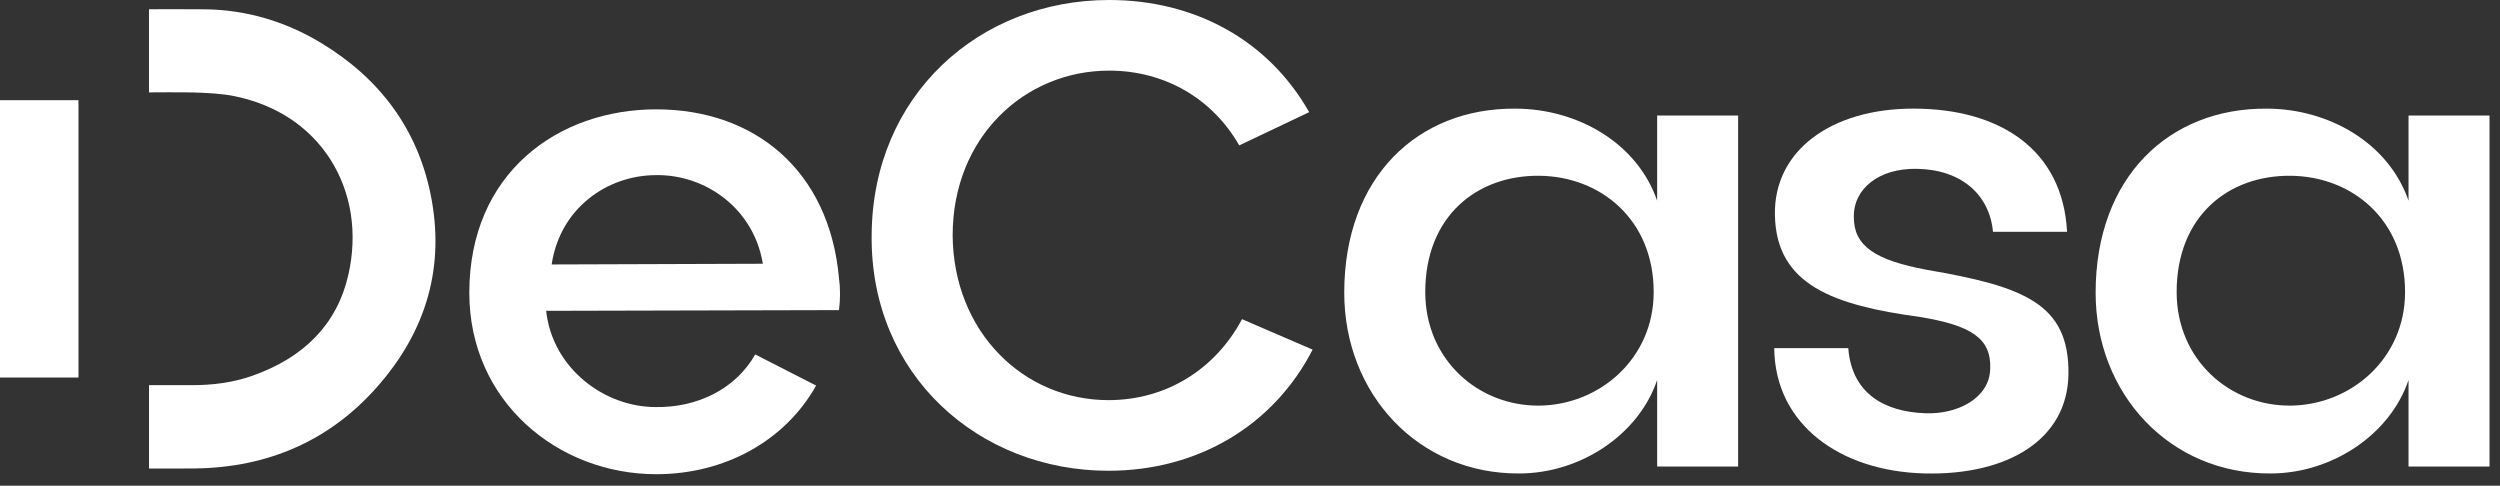
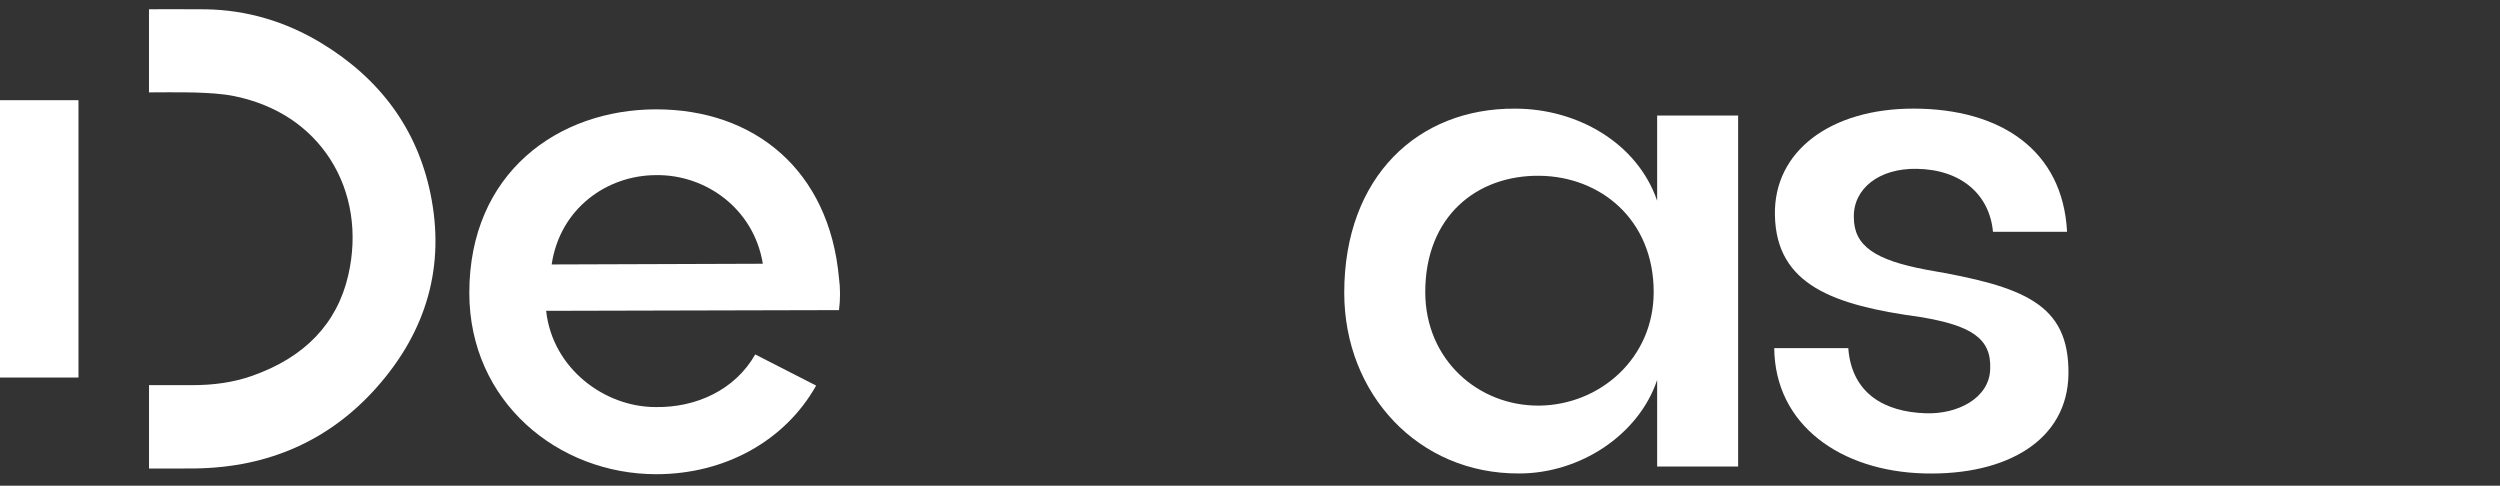
<svg xmlns="http://www.w3.org/2000/svg" fill="none" height="100%" overflow="visible" preserveAspectRatio="none" style="display: block;" viewBox="0 0 175 34" width="100%">
  <rect x="0" y="0" width="175" height="34" fill="#333333" stroke="none" />
  <g id="Frame 48095498">
    <g id="Group">
      <g id="Group 19">
        <path d="M13.67 32.791C18.814 32.722 23.082 30.816 26.361 27.126C29.898 23.145 31.168 18.582 30.134 13.561C29.208 9.065 26.629 5.512 22.467 3C19.974 1.495 17.274 0.706 14.442 0.652C13.475 0.635 10.429 0.648 10.429 0.648V6.467C10.429 6.467 12.911 6.447 13.694 6.477C14.549 6.509 15.516 6.546 16.438 6.737C19.343 7.339 21.655 8.866 23.119 11.149C24.605 13.467 25.051 16.353 24.377 19.273C23.597 22.656 21.322 25.027 17.617 26.32C16.363 26.758 14.976 26.968 13.362 26.961C12.367 26.957 11.423 26.961 10.431 26.961V32.795C10.431 32.795 12.901 32.804 13.672 32.793L13.67 32.791Z" fill="white" id="Vector" />
        <path d="M5.493 7.013H-0.002V26.427H5.493V7.013Z" fill="white" id="Vector_2" />
      </g>
-       <path d="M61.015 16.477C61.064 6.64 68.575 6.61137e-05 77.637 6.61137e-05C83.647 6.61137e-05 88.782 2.811 91.642 7.851L86.747 10.178C84.858 6.882 81.514 4.944 77.637 4.944C71.726 4.944 66.686 9.597 66.686 16.477C66.735 23.213 71.628 28.009 77.59 28.009C81.612 28.009 85.053 25.878 86.942 22.341L91.884 24.474C89.17 29.757 83.889 32.953 77.588 32.953C68.525 32.953 60.918 26.266 61.015 16.477Z" fill="white" id="Vector_3" />
      <path d="M94.097 20.494C94.097 12.354 99.281 7.555 106.067 7.605C110.38 7.605 114.596 9.978 116 14.049V8.089H121.669V32.657H116V26.6C114.692 30.477 110.573 33.142 106.356 33.142C99.281 33.191 94.097 27.57 94.097 20.494ZM115.758 20.445C115.758 15.357 112.027 12.351 107.763 12.304C103.402 12.255 99.768 15.115 99.768 20.445C99.768 25.194 103.498 28.44 107.763 28.393C111.978 28.343 115.758 25.098 115.758 20.445Z" fill="white" id="Vector_4" />
      <path d="M124.195 24.371H129.379C129.621 27.57 131.947 28.828 134.758 28.927C137.035 29.024 139.265 27.861 139.314 25.825C139.411 23.644 137.91 22.772 134.419 22.191C128.363 21.367 124.34 19.961 124.244 15.066C124.147 10.559 128.17 7.603 133.935 7.603C140.041 7.603 144.402 10.51 144.694 16.228H139.509C139.267 13.612 137.28 11.867 134.179 11.818C131.514 11.769 129.722 13.222 129.769 15.21C129.769 17.197 131.223 18.213 134.906 18.893C141.69 20.055 144.839 21.267 144.792 26.161C144.743 30.814 140.478 33.286 134.713 33.14C128.849 32.994 124.246 29.748 124.197 24.369L124.195 24.371Z" fill="white" id="Vector_5" />
-       <path d="M146.694 20.494C146.694 12.354 151.878 7.555 158.664 7.605C162.977 7.605 167.193 9.978 168.597 14.049V8.089H174.266V32.657H168.597V26.6C167.289 30.477 163.17 33.142 158.953 33.142C151.878 33.191 146.694 27.57 146.694 20.494ZM168.355 20.445C168.355 15.357 164.624 12.351 160.36 12.304C155.999 12.255 152.365 15.115 152.365 20.445C152.365 25.194 156.095 28.44 160.36 28.393C164.575 28.343 168.355 25.098 168.355 20.445Z" fill="white" id="Vector_6" />
      <path d="M32.852 20.497C32.852 12.114 39.054 7.654 45.937 7.654C52.819 7.654 58.052 11.919 58.73 19.478C58.826 20.156 58.826 20.981 58.73 21.708L38.231 21.758C38.666 25.78 42.302 28.494 45.887 28.494C48.747 28.543 51.459 27.283 52.866 24.811L57.13 26.991C54.95 30.867 50.735 33.194 45.937 33.194C39.054 33.194 32.852 28.106 32.852 20.497ZM53.398 18.462C52.767 14.586 49.375 12.21 45.934 12.259C42.493 12.259 39.198 14.586 38.617 18.512L53.398 18.462Z" fill="white" id="Vector_7" />
    </g>
  </g>
</svg>